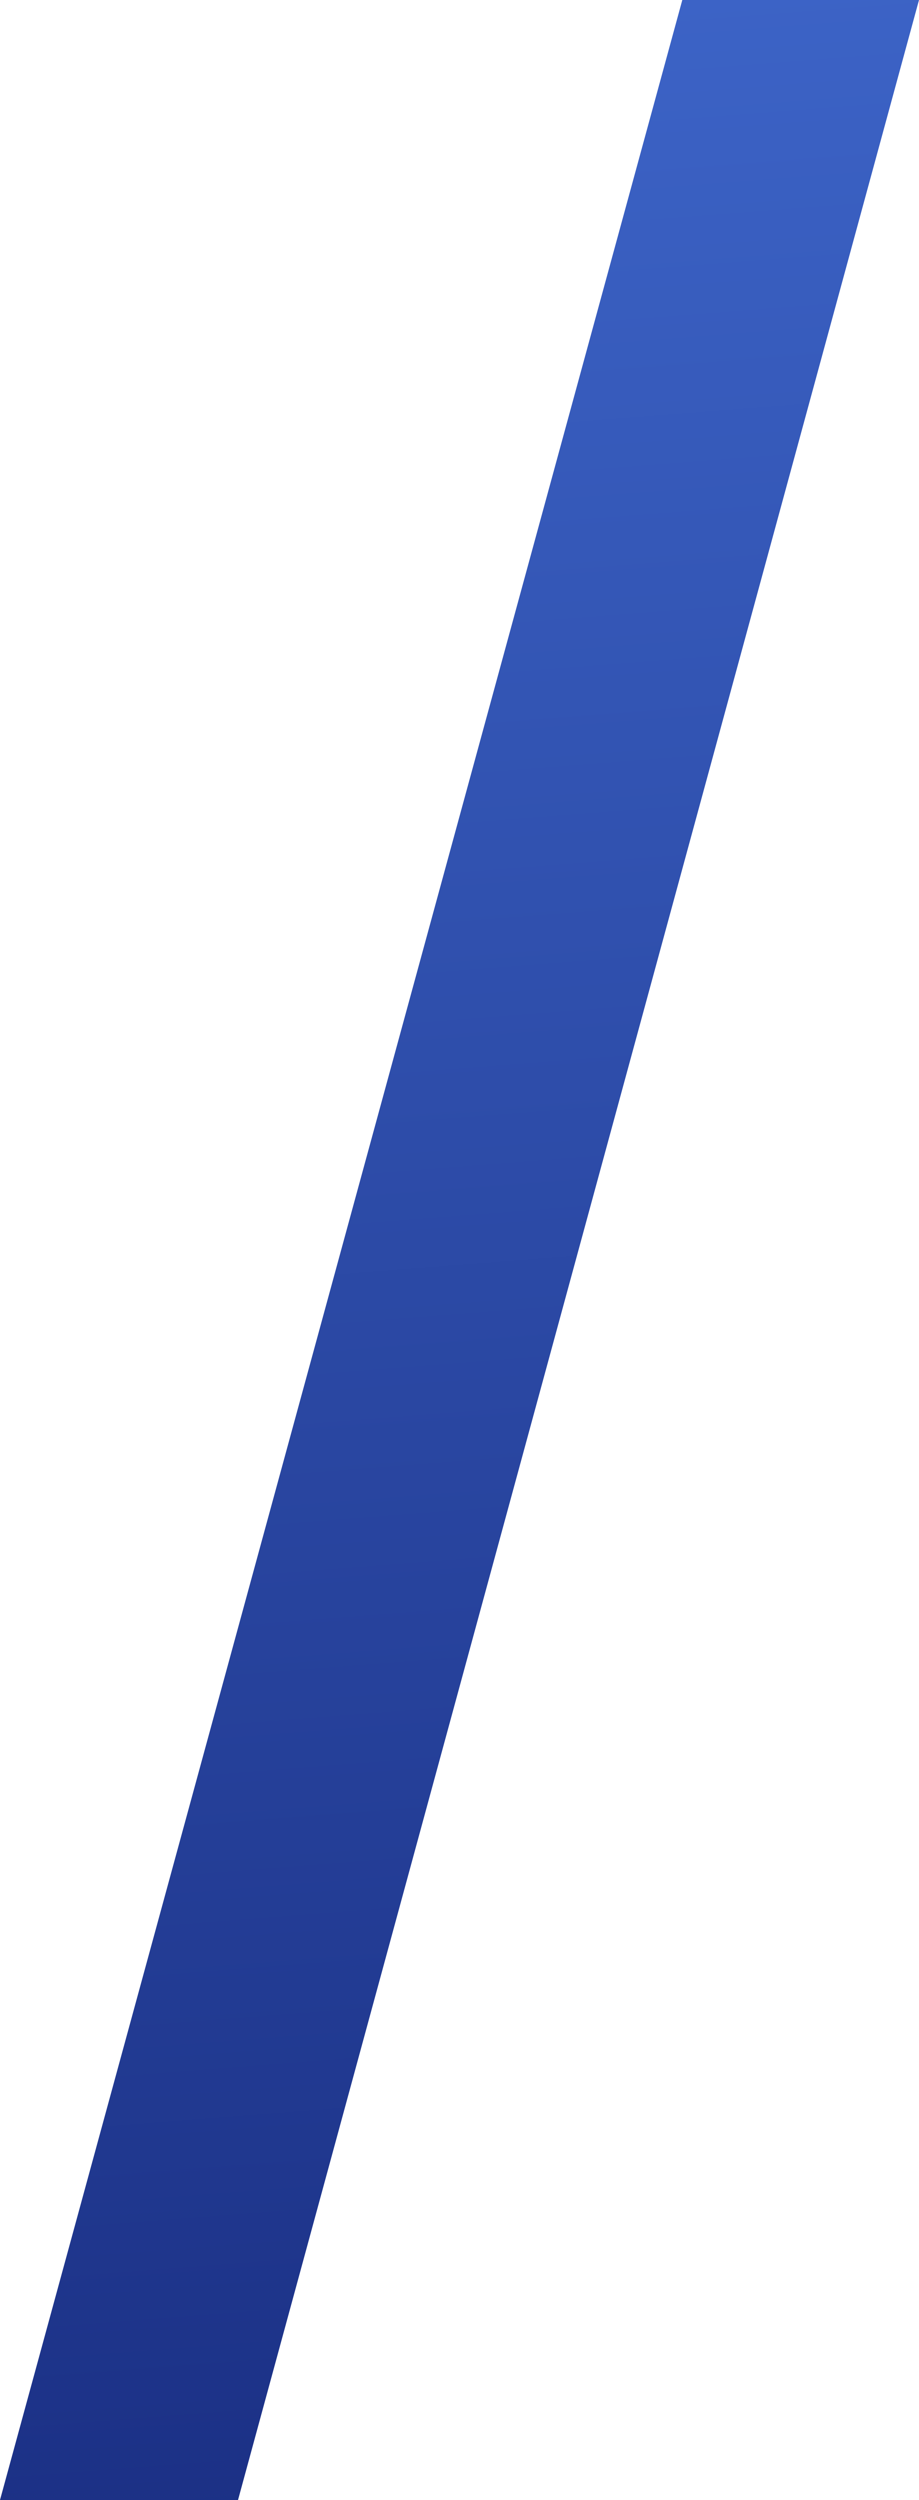
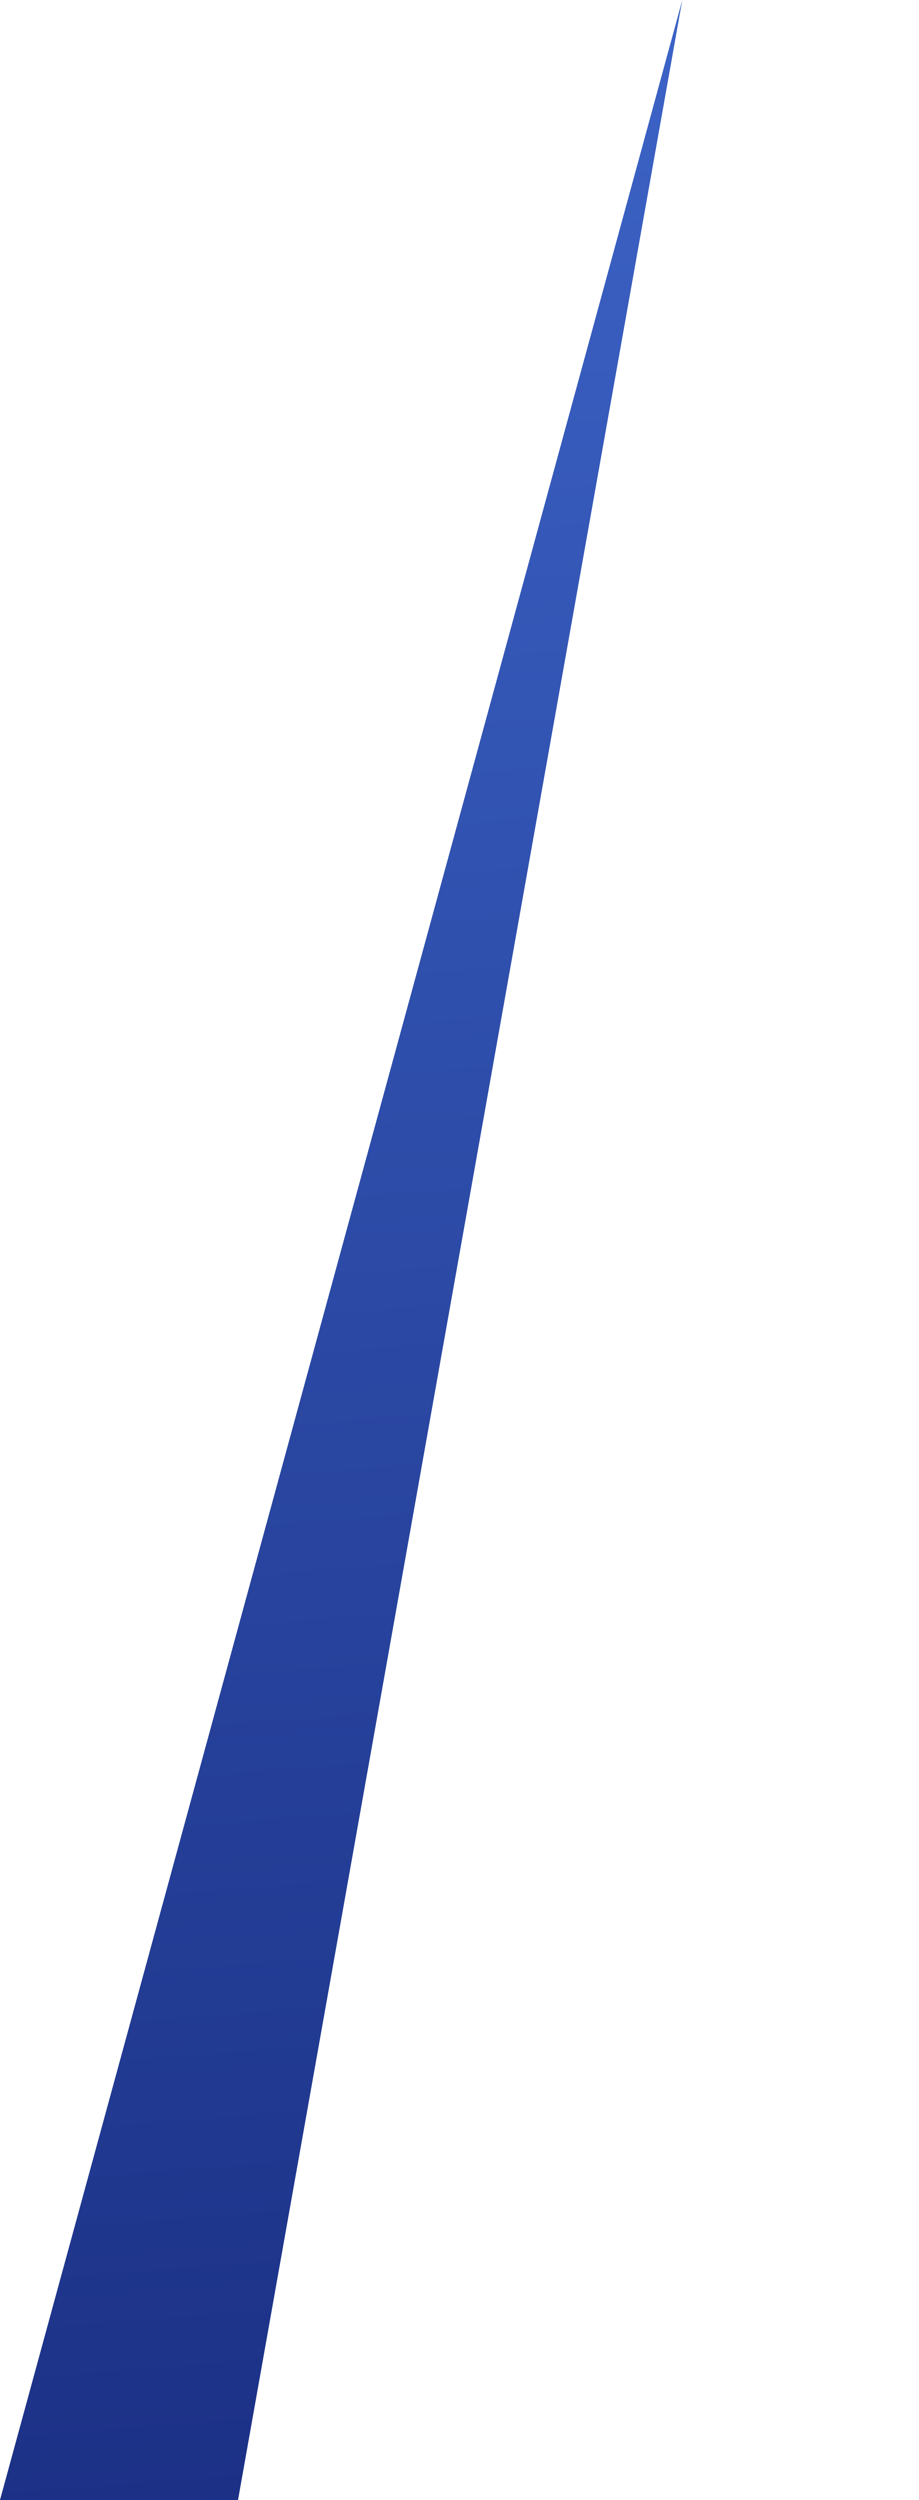
<svg xmlns="http://www.w3.org/2000/svg" width="25" height="68" viewBox="0 0 25 68" fill="none">
-   <path d="M18.561 0H25L6.475 68H0L18.561 0Z" fill="url(#paint0_linear_1355_7359)" />
+   <path d="M18.561 0L6.475 68H0L18.561 0Z" fill="url(#paint0_linear_1355_7359)" />
  <defs>
    <linearGradient id="paint0_linear_1355_7359" x1="17.666" y1="68" x2="12.366" y2="0.407" gradientUnits="userSpaceOnUse">
      <stop stop-color="#1B3085" />
      <stop offset="1" stop-color="#3C63C6" />
    </linearGradient>
  </defs>
</svg>